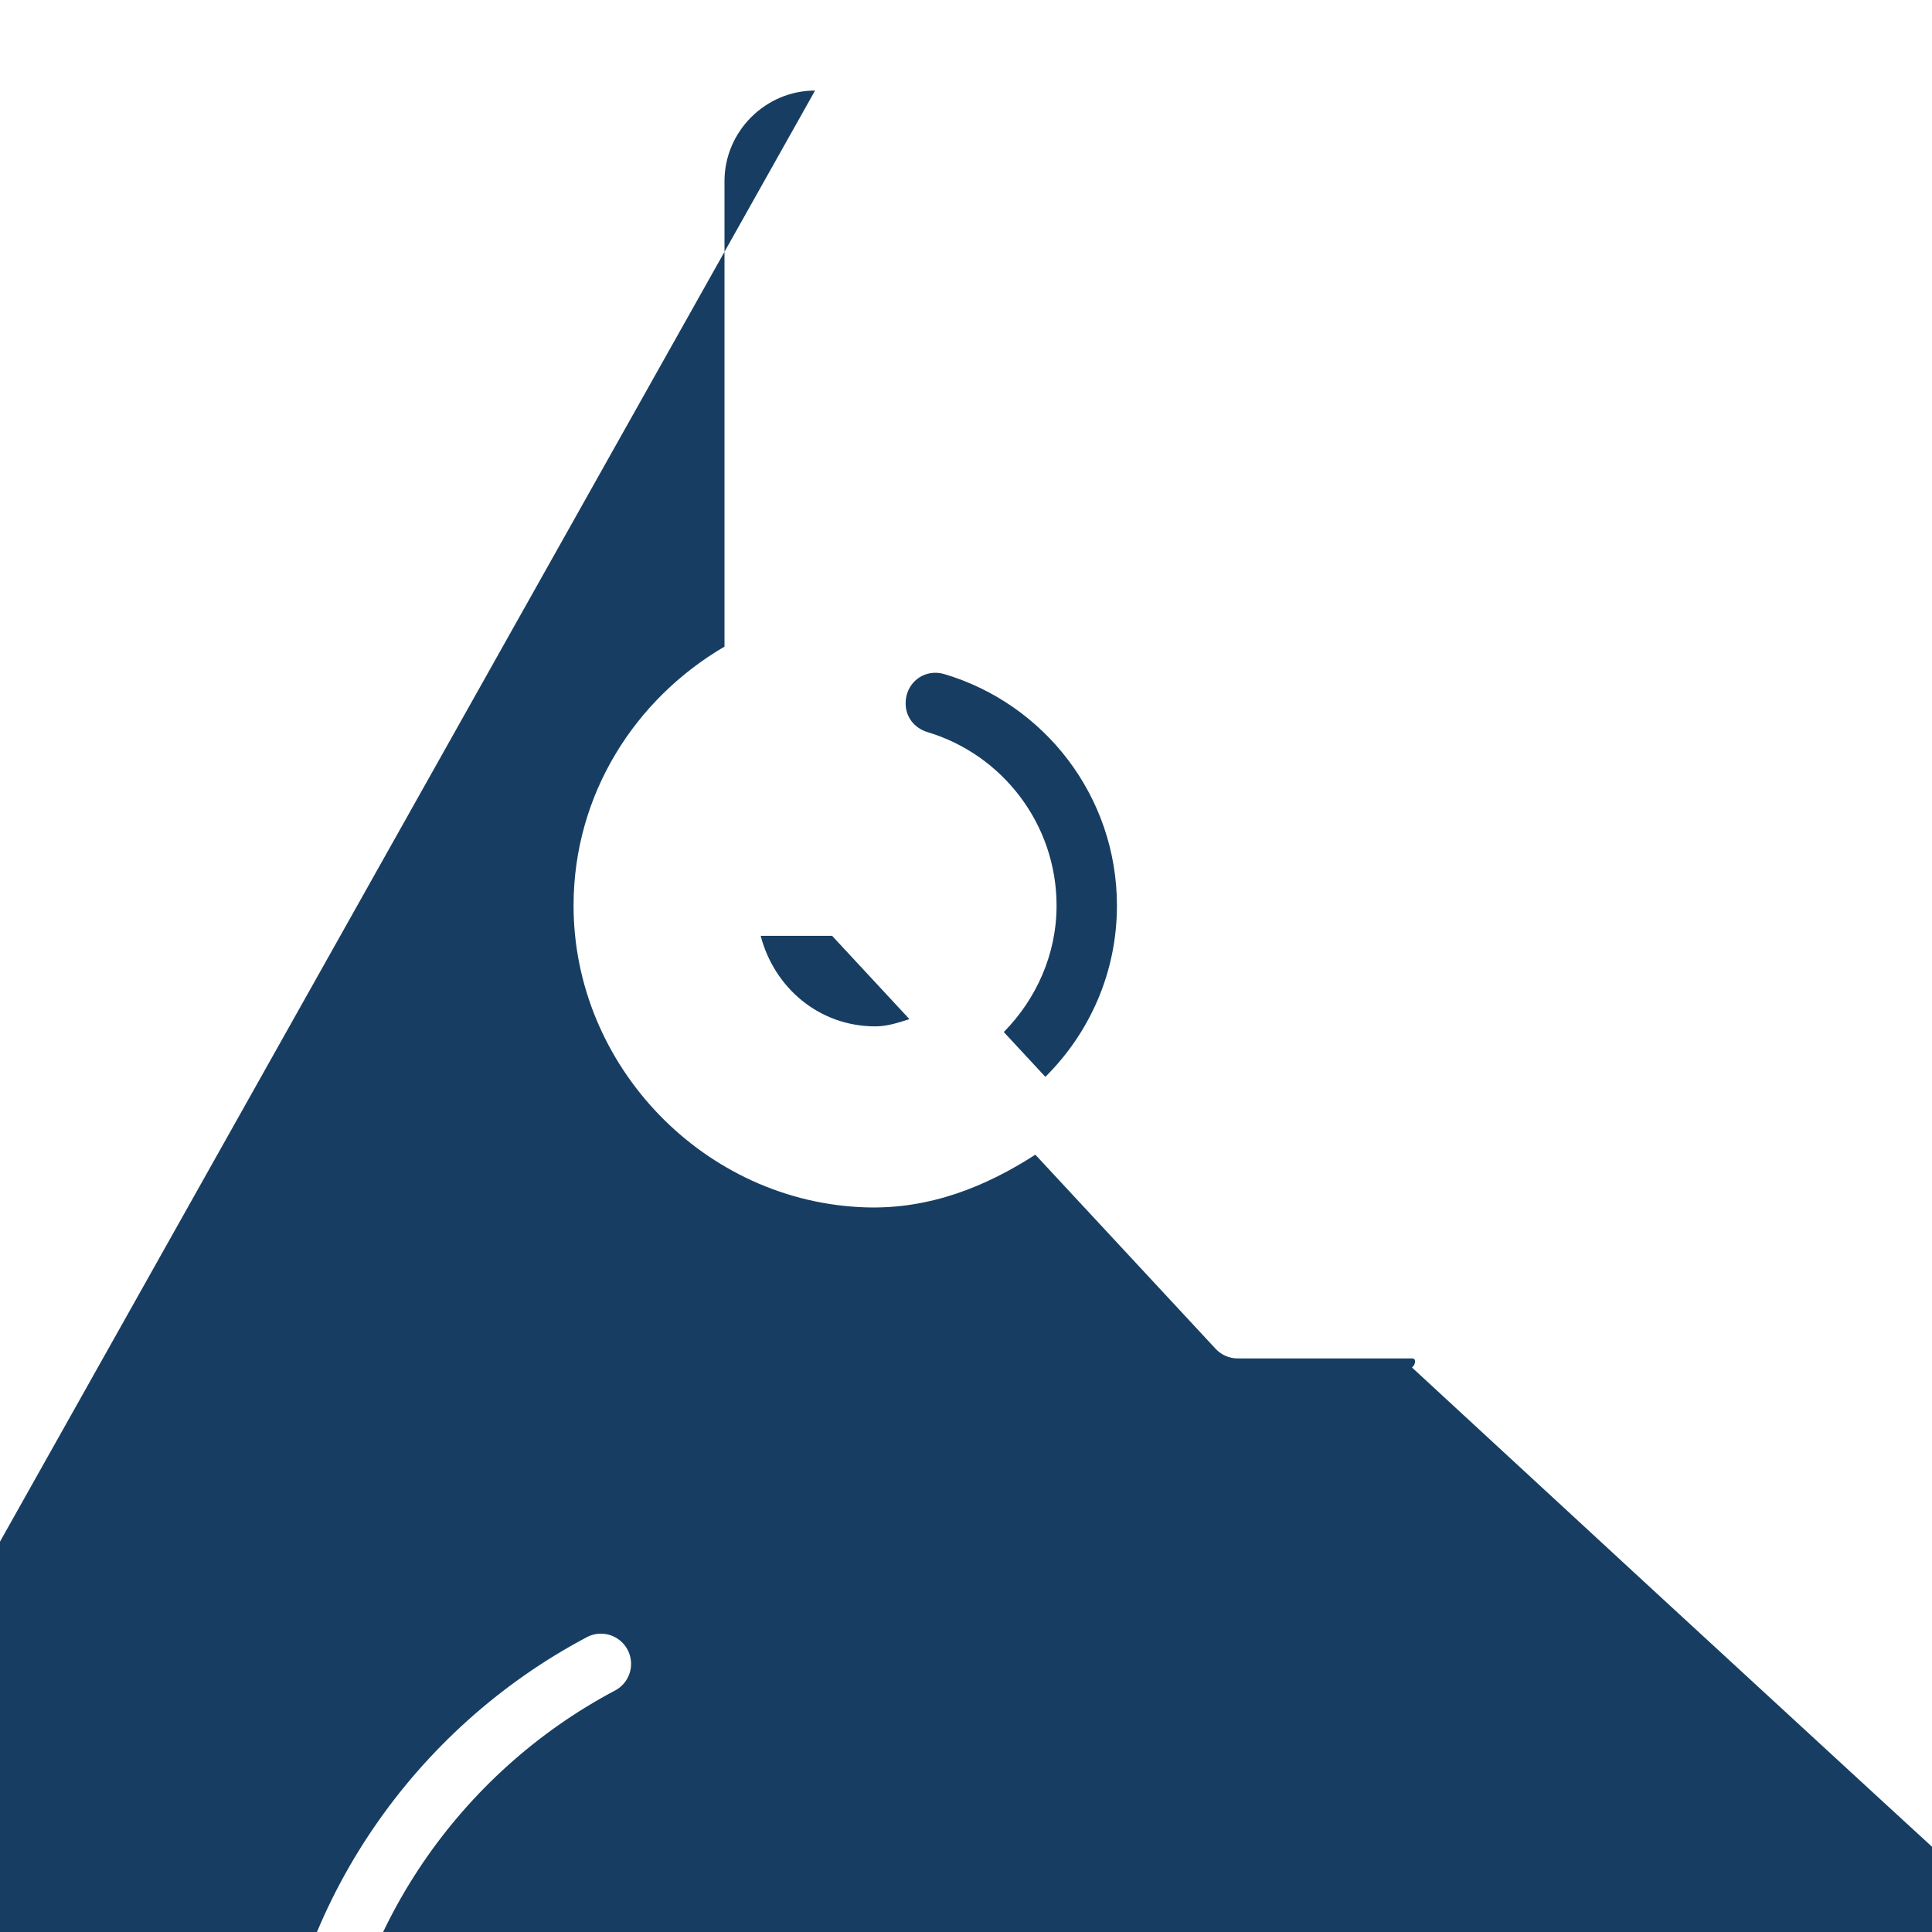
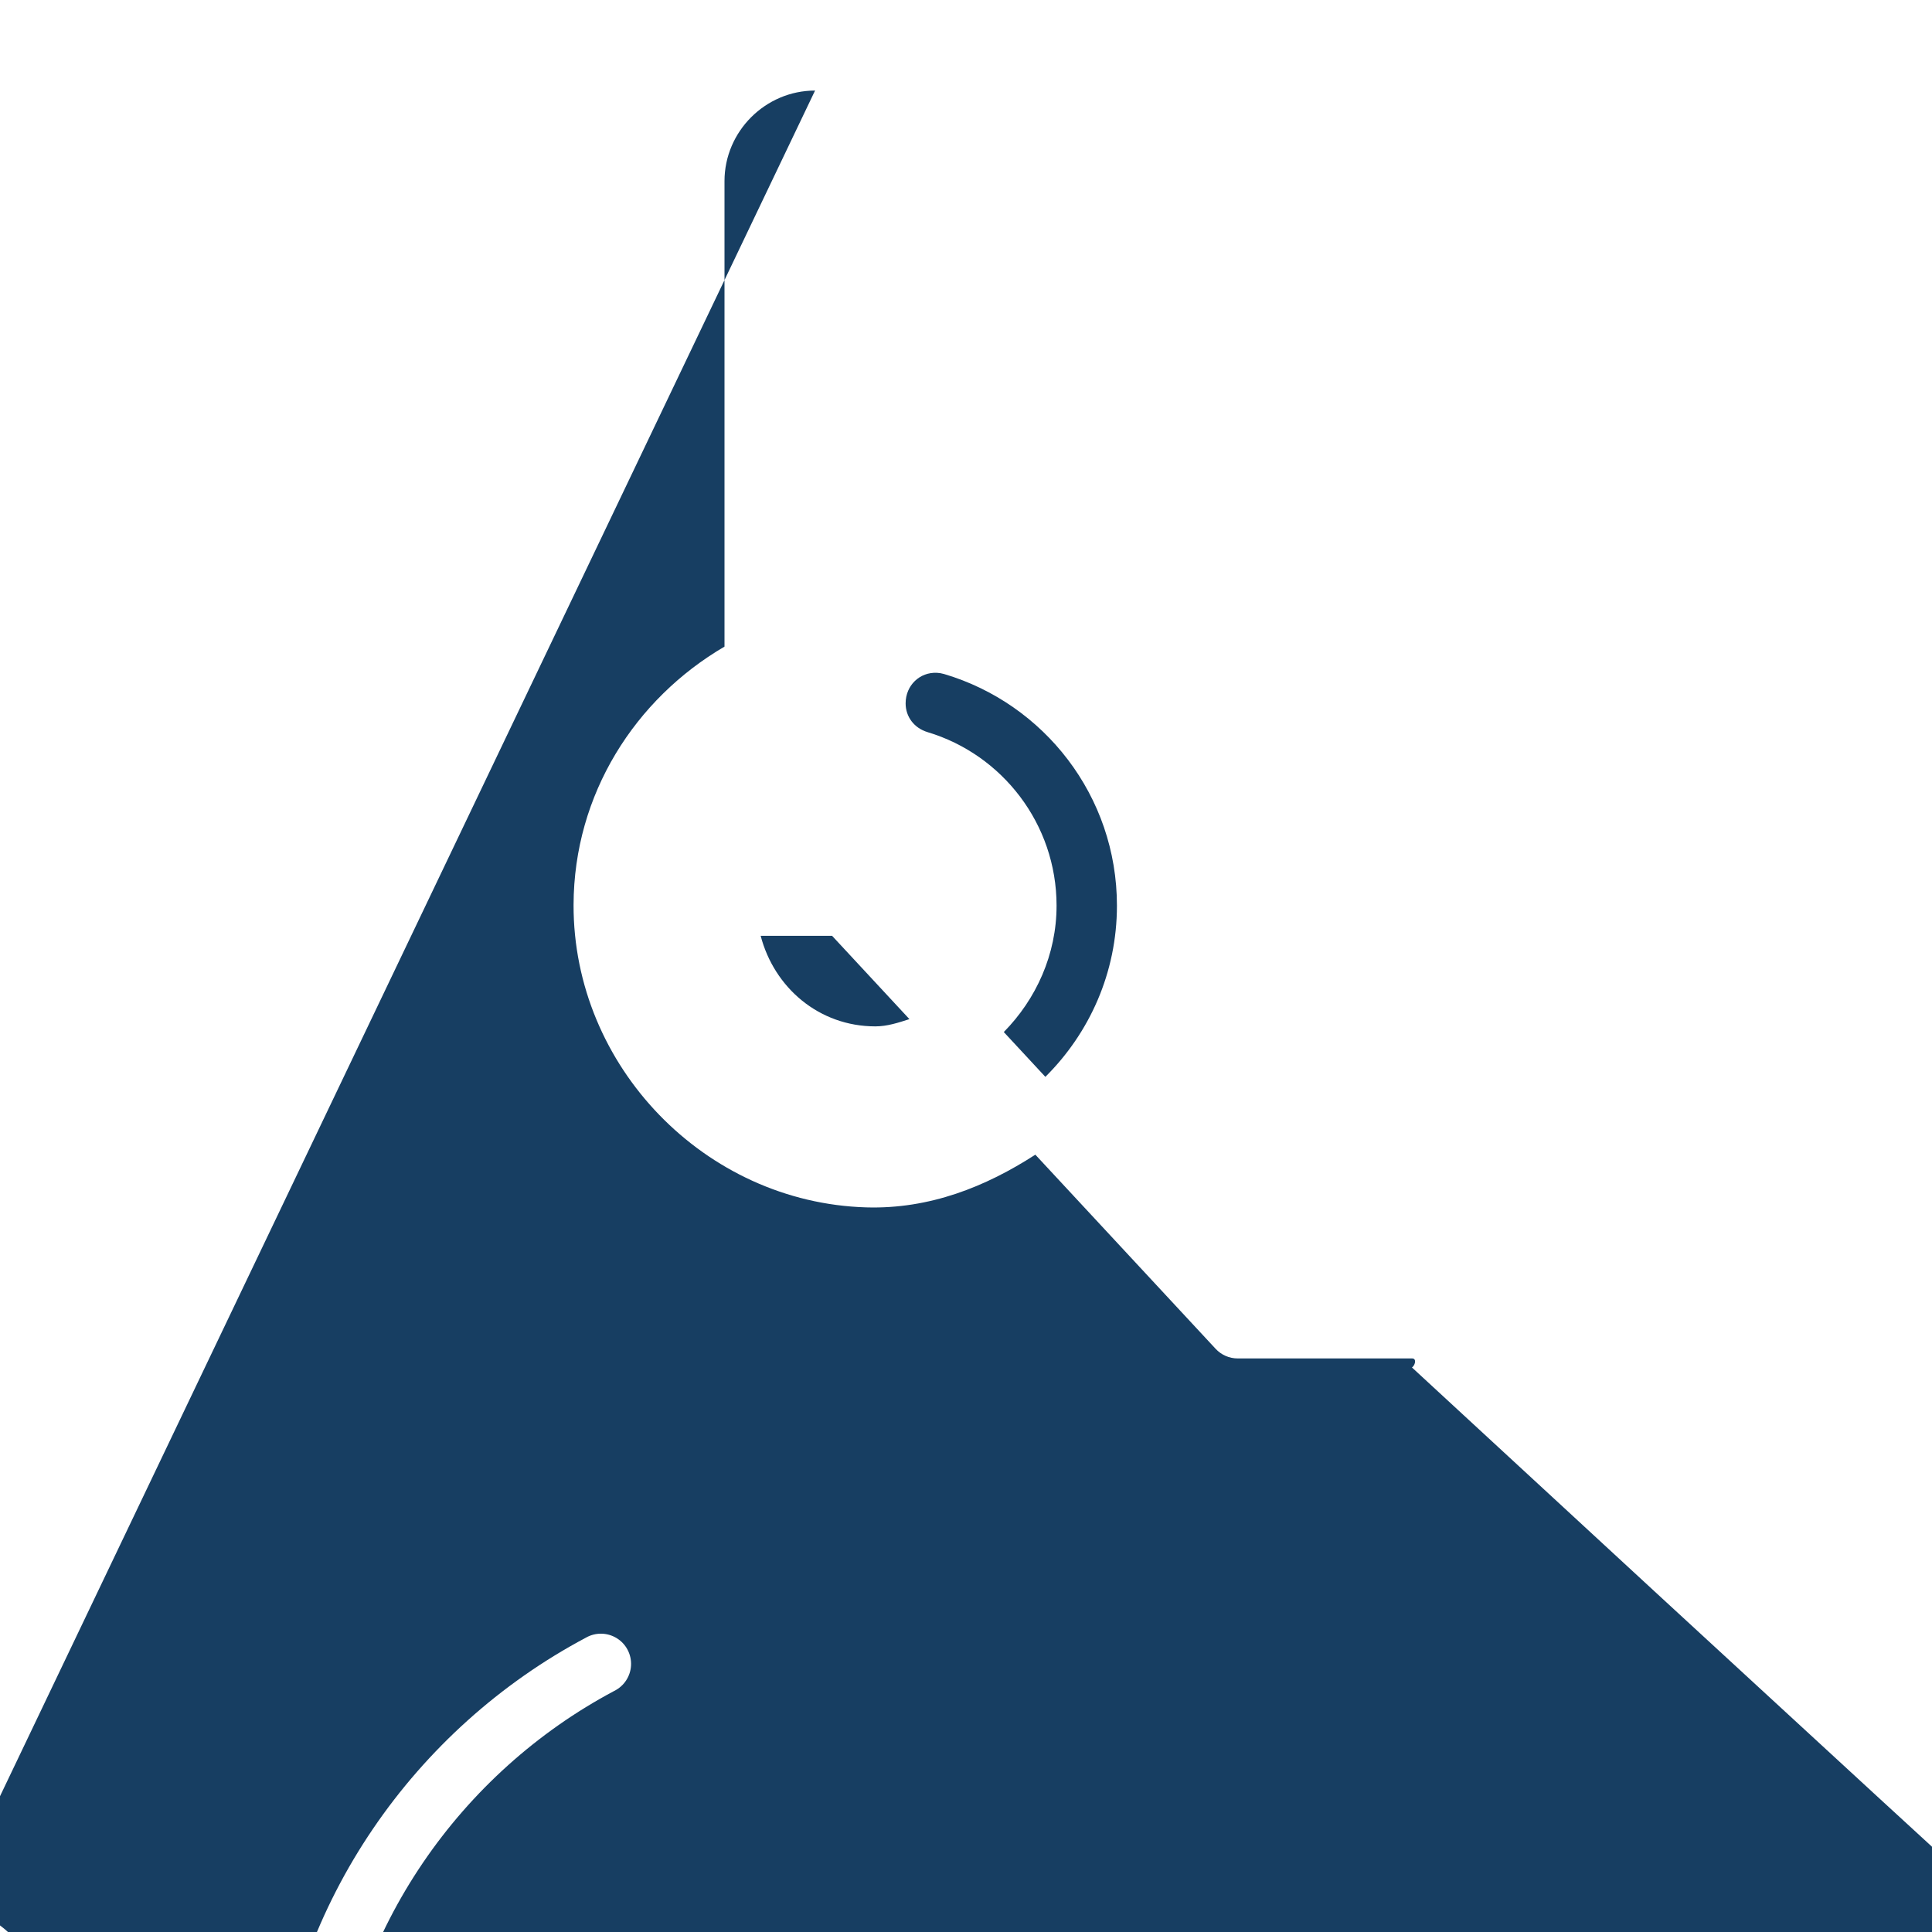
<svg xmlns="http://www.w3.org/2000/svg" viewBox="0 0 256 256" width="256" height="256">
  <g fill="#173e62" fill-rule="nonzero" stroke="none" stroke-width="1" stroke-linecap="butt" stroke-linejoin="miter" stroke-miterlimit="10" stroke-dasharray="" stroke-dashoffset="0" font-family="none" font-weight="none" font-size="none" text-anchor="none" style="mix-blend-mode: normal">
    <g transform="scale(4,4)">
-       <path d="M27 3c-1.645.0-3 1.355-3 3v15.42c-2.96 1.731-4.99 4.886-5 8.553-.014 5.348 4.348 9.864 9.695 10.023 2.105.062 3.962-.687 5.602-1.746l5.971 6.43c.189.204.454.32.732.32h5.779c.283-8e-5.553-.12.742-.33C47.894 44.256 48.409 44 49 44c1.235.0 2.197 1.056 1.969 2.367-.136.778-.825 1.465-1.607 1.602-.757.132-1.393-.143-1.84-.639-.19-.21-.459-.33-.742-.33H40c-.552 6e-5-1.0.448-1 1v6H18.75v-6.674c0-3.354-1.106-6.686-3.361-9.236-3.069-3.469-4.782-8.152-4.311-13.258.549-5.947 4.18-11.113 9.266-13.816.328-.16.543-.487.56-.852.017-.365-.166-.71-.478-.9-.312-.19-.703-.195-1.019-.013-5.669 3.013-9.707 8.755-10.32 15.398-.523 5.661 1.387 10.905 4.805 14.768 1.896 2.144 2.859 4.996 2.859 7.91v7.674c6e-5.552.448 1 1 1H40c.552-6e-5 1-.448 1-1v-6h5.527c.855.705 1.955 1.151 3.178.938 1.642-.286 2.946-1.581 3.232-3.227.432-2.479-1.507-4.711-3.938-4.711-.978.0-1.826.417-2.518 1h-5.047l-5.447-5.867c1.853-1.817 3.012-4.341 3.012-7.133.0-4.525-3.016-8.363-7.156-9.59-1.901-.562-3.844.915-3.844 2.889.0 1.33.894 2.492 2.152 2.869 1.645.493 2.847 2.013 2.848 3.832-55e-5 1.025-.446 1.976-1.129 2.699l-3.139-3.379c-.189-.204-.454-.32-.732-.32h-4c-.552 6e-5-1.0.448-1 1 0 3.301 2.696 6 5.998 6 .935.0 1.796-.269 2.592-.664l1.359 1.463c-1.248.727-2.63 1.246-4.195 1.199-4.247-.127-7.765-3.77-7.754-8.02.009-3.141 1.819-5.841 4.445-7.146.34-.169.555-.517.555-.896v-15.936c0-.565.435-1 1-1s1 .435 1 1v2c0 .547.439.992.986 1 9.566.127 17.014 7.886 17.014 17.5-2e-4.201.06.398.174.564l4.52 6.613-4.199 2.459c-.306.18-.494.508-.494.863v3c-.005.361.184.696.496.878.311.182.697.182 1.008.0.311-.182.501-.517.496-.878v-2.426l4.631-2.711c.239-.14.41-.373.471-.644.061-.271.006-.555-.15-.784l-4.986-7.297c-.185-10.146-7.935-18.375-17.965-19.025v-1.113c0-1.645-1.355-3-3-3zm4.033 19.287c.08.004.16.017.242.041C34.581 23.308 37 26.363 37 30c0 2.226-.913 4.224-2.371 5.672l-1.377-1.484c1.072-1.089 1.748-2.571 1.748-4.189-.001-2.703-1.798-5.004-4.273-5.746-.442-.133-.727-.507-.727-.953.0-.603.476-1.04 1.033-1.012zM25.199 31h2.365l2.562 2.76c-.366.117-.734.24-1.129.24-1.865.0-3.35-1.282-3.799-3z" />
+       <path d="M27 3c-1.645.0-3 1.355-3 3v15.42c-2.96 1.731-4.99 4.886-5 8.553-.014 5.348 4.348 9.864 9.695 10.023 2.105.062 3.962-.687 5.602-1.746l5.971 6.43c.189.204.454.32.732.32h5.779c.283-8e-5.553-.12.742-.33C47.894 44.256 48.409 44 49 44c1.235.0 2.197 1.056 1.969 2.367-.136.778-.825 1.465-1.607 1.602-.757.132-1.393-.143-1.84-.639-.19-.21-.459-.33-.742-.33H40c-.552 6e-5-1.0.448-1 1v6H18.75v-6.674c0-3.354-1.106-6.686-3.361-9.236-3.069-3.469-4.782-8.152-4.311-13.258.549-5.947 4.18-11.113 9.266-13.816.328-.16.543-.487.56-.852.017-.365-.166-.71-.478-.9-.312-.19-.703-.195-1.019-.013-5.669 3.013-9.707 8.755-10.32 15.398-.523 5.661 1.387 10.905 4.805 14.768 1.896 2.144 2.859 4.996 2.859 7.91v7.674c6e-5.552.448 1 1 1H40c.552-6e-5 1-.448 1-1v-6h5.527c.855.705 1.955 1.151 3.178.938 1.642-.286 2.946-1.581 3.232-3.227.432-2.479-1.507-4.711-3.938-4.711-.978.0-1.826.417-2.518 1l-5.447-5.867c1.853-1.817 3.012-4.341 3.012-7.133.0-4.525-3.016-8.363-7.156-9.59-1.901-.562-3.844.915-3.844 2.889.0 1.33.894 2.492 2.152 2.869 1.645.493 2.847 2.013 2.848 3.832-55e-5 1.025-.446 1.976-1.129 2.699l-3.139-3.379c-.189-.204-.454-.32-.732-.32h-4c-.552 6e-5-1.0.448-1 1 0 3.301 2.696 6 5.998 6 .935.0 1.796-.269 2.592-.664l1.359 1.463c-1.248.727-2.63 1.246-4.195 1.199-4.247-.127-7.765-3.77-7.754-8.02.009-3.141 1.819-5.841 4.445-7.146.34-.169.555-.517.555-.896v-15.936c0-.565.435-1 1-1s1 .435 1 1v2c0 .547.439.992.986 1 9.566.127 17.014 7.886 17.014 17.5-2e-4.201.06.398.174.564l4.52 6.613-4.199 2.459c-.306.18-.494.508-.494.863v3c-.005.361.184.696.496.878.311.182.697.182 1.008.0.311-.182.501-.517.496-.878v-2.426l4.631-2.711c.239-.14.41-.373.471-.644.061-.271.006-.555-.15-.784l-4.986-7.297c-.185-10.146-7.935-18.375-17.965-19.025v-1.113c0-1.645-1.355-3-3-3zm4.033 19.287c.08.004.16.017.242.041C34.581 23.308 37 26.363 37 30c0 2.226-.913 4.224-2.371 5.672l-1.377-1.484c1.072-1.089 1.748-2.571 1.748-4.189-.001-2.703-1.798-5.004-4.273-5.746-.442-.133-.727-.507-.727-.953.0-.603.476-1.04 1.033-1.012zM25.199 31h2.365l2.562 2.76c-.366.117-.734.24-1.129.24-1.865.0-3.35-1.282-3.799-3z" />
    </g>
  </g>
</svg>